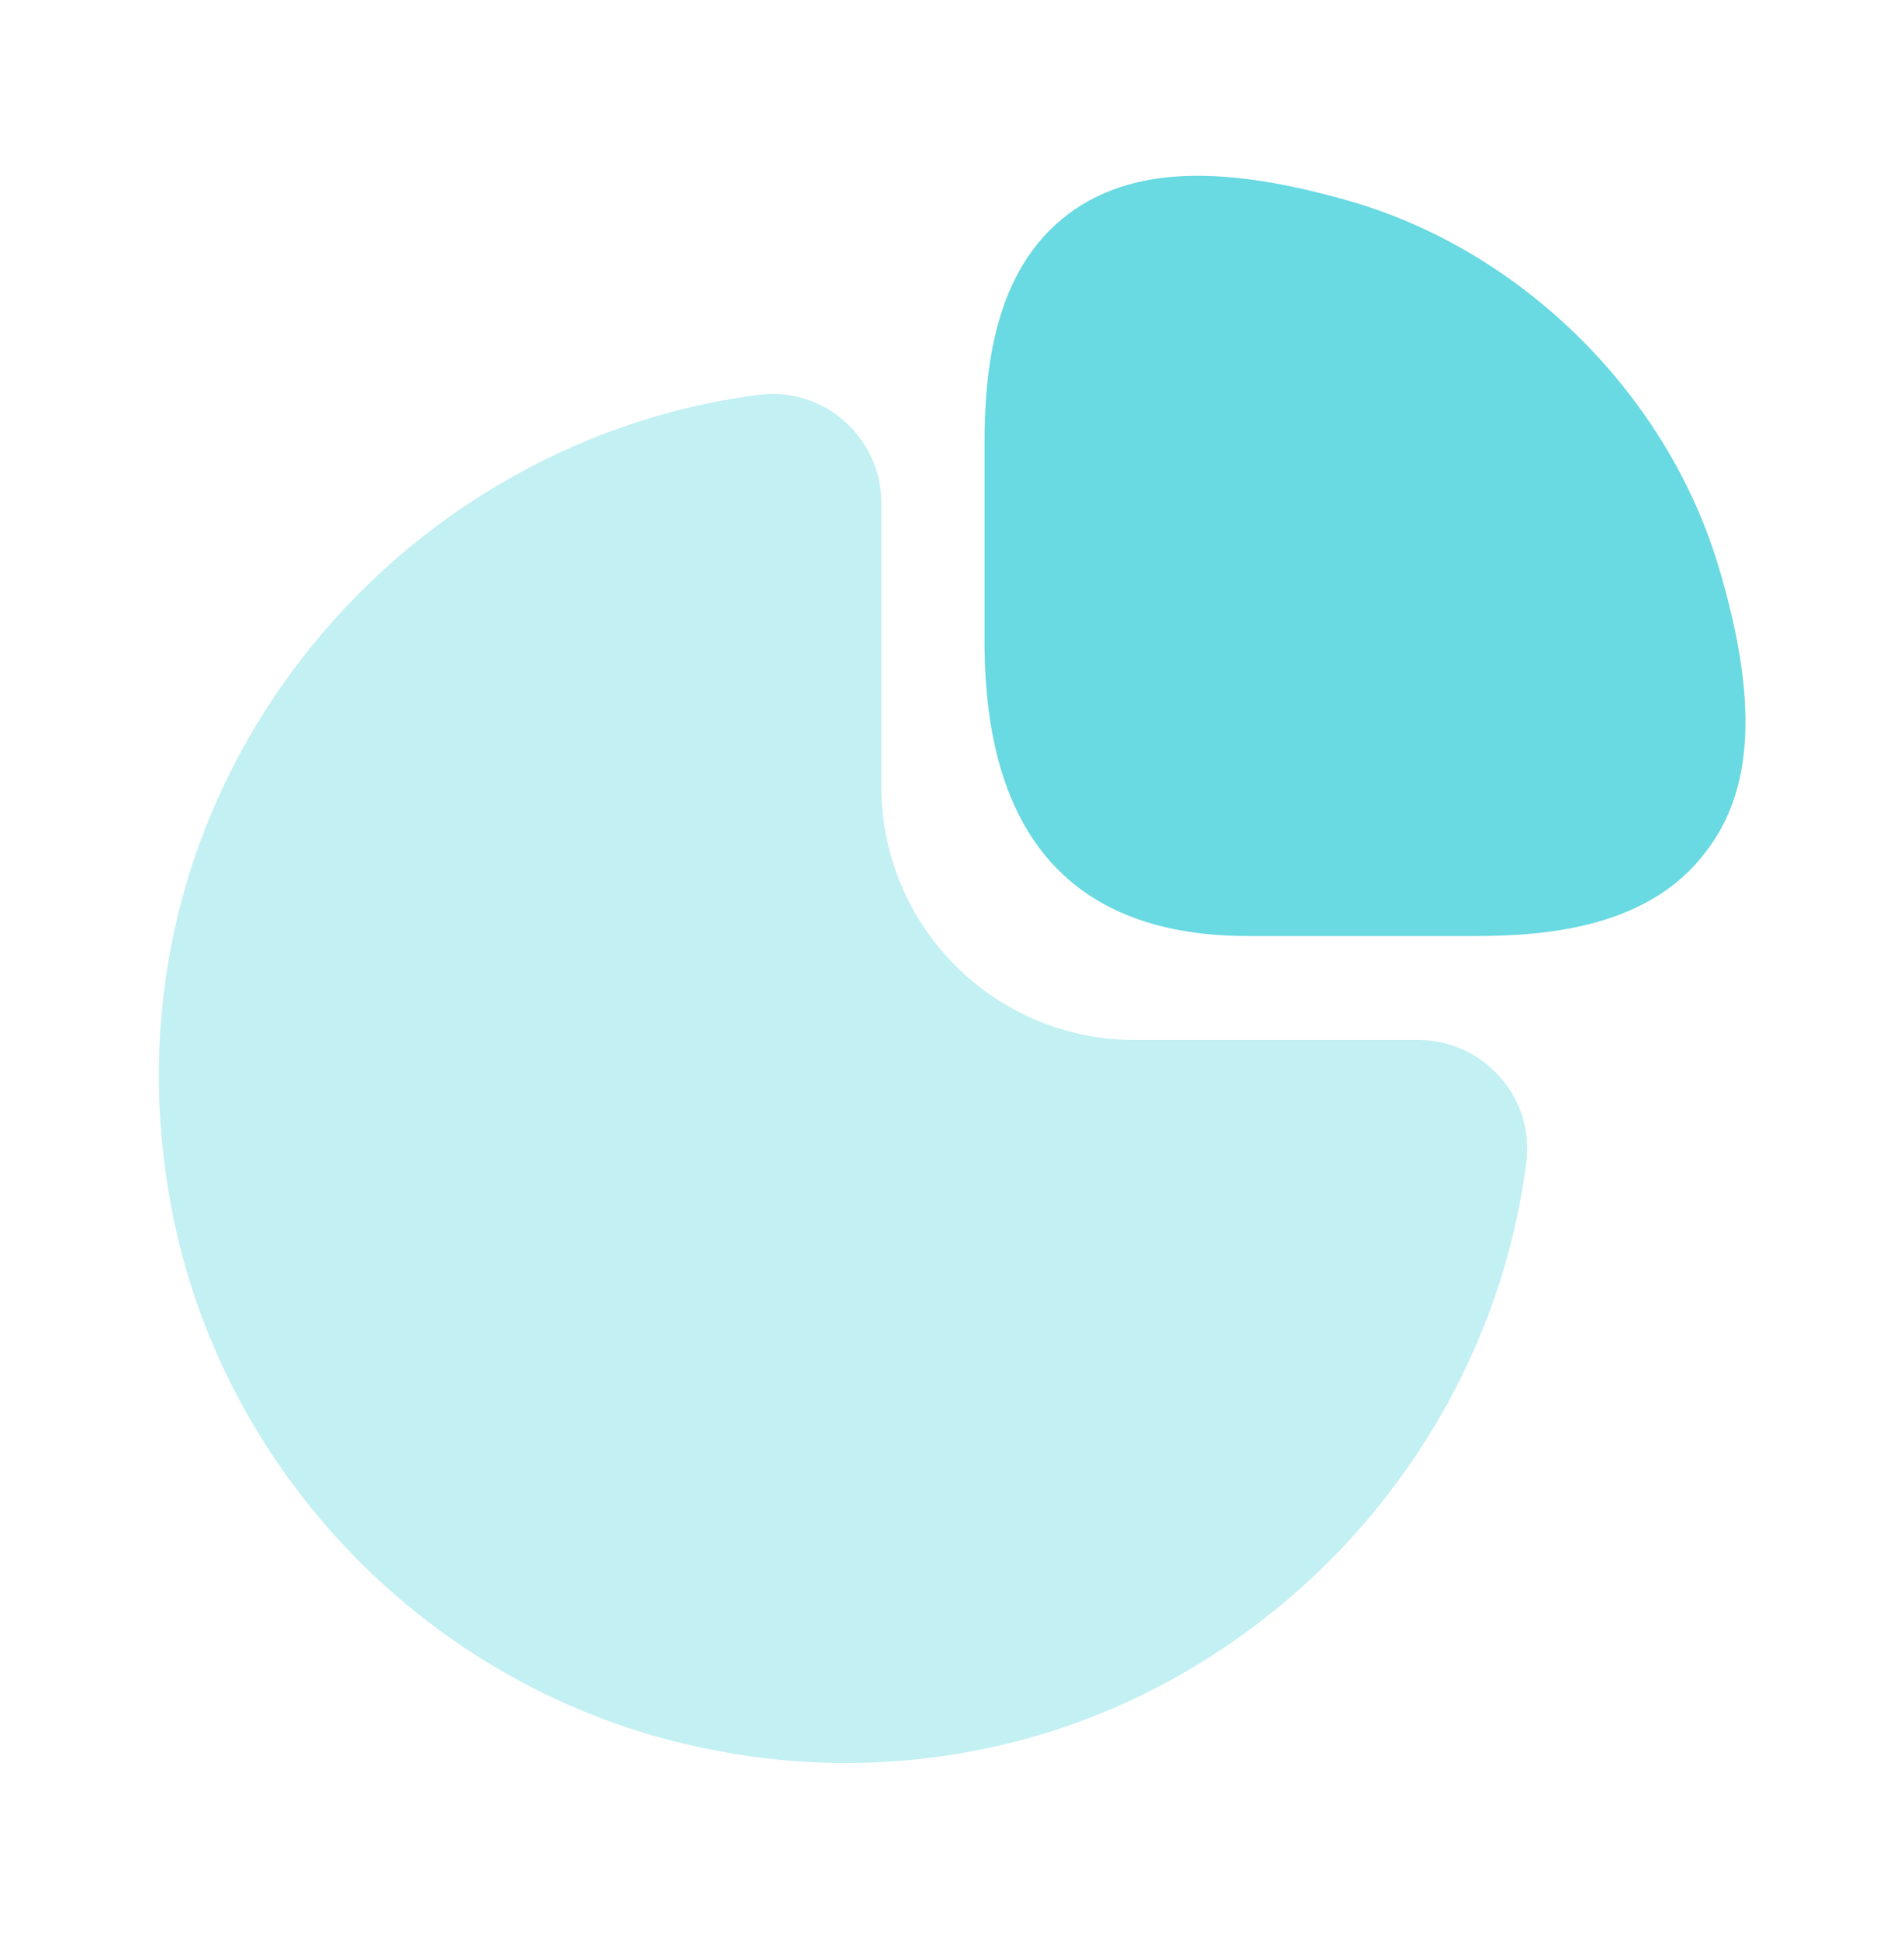
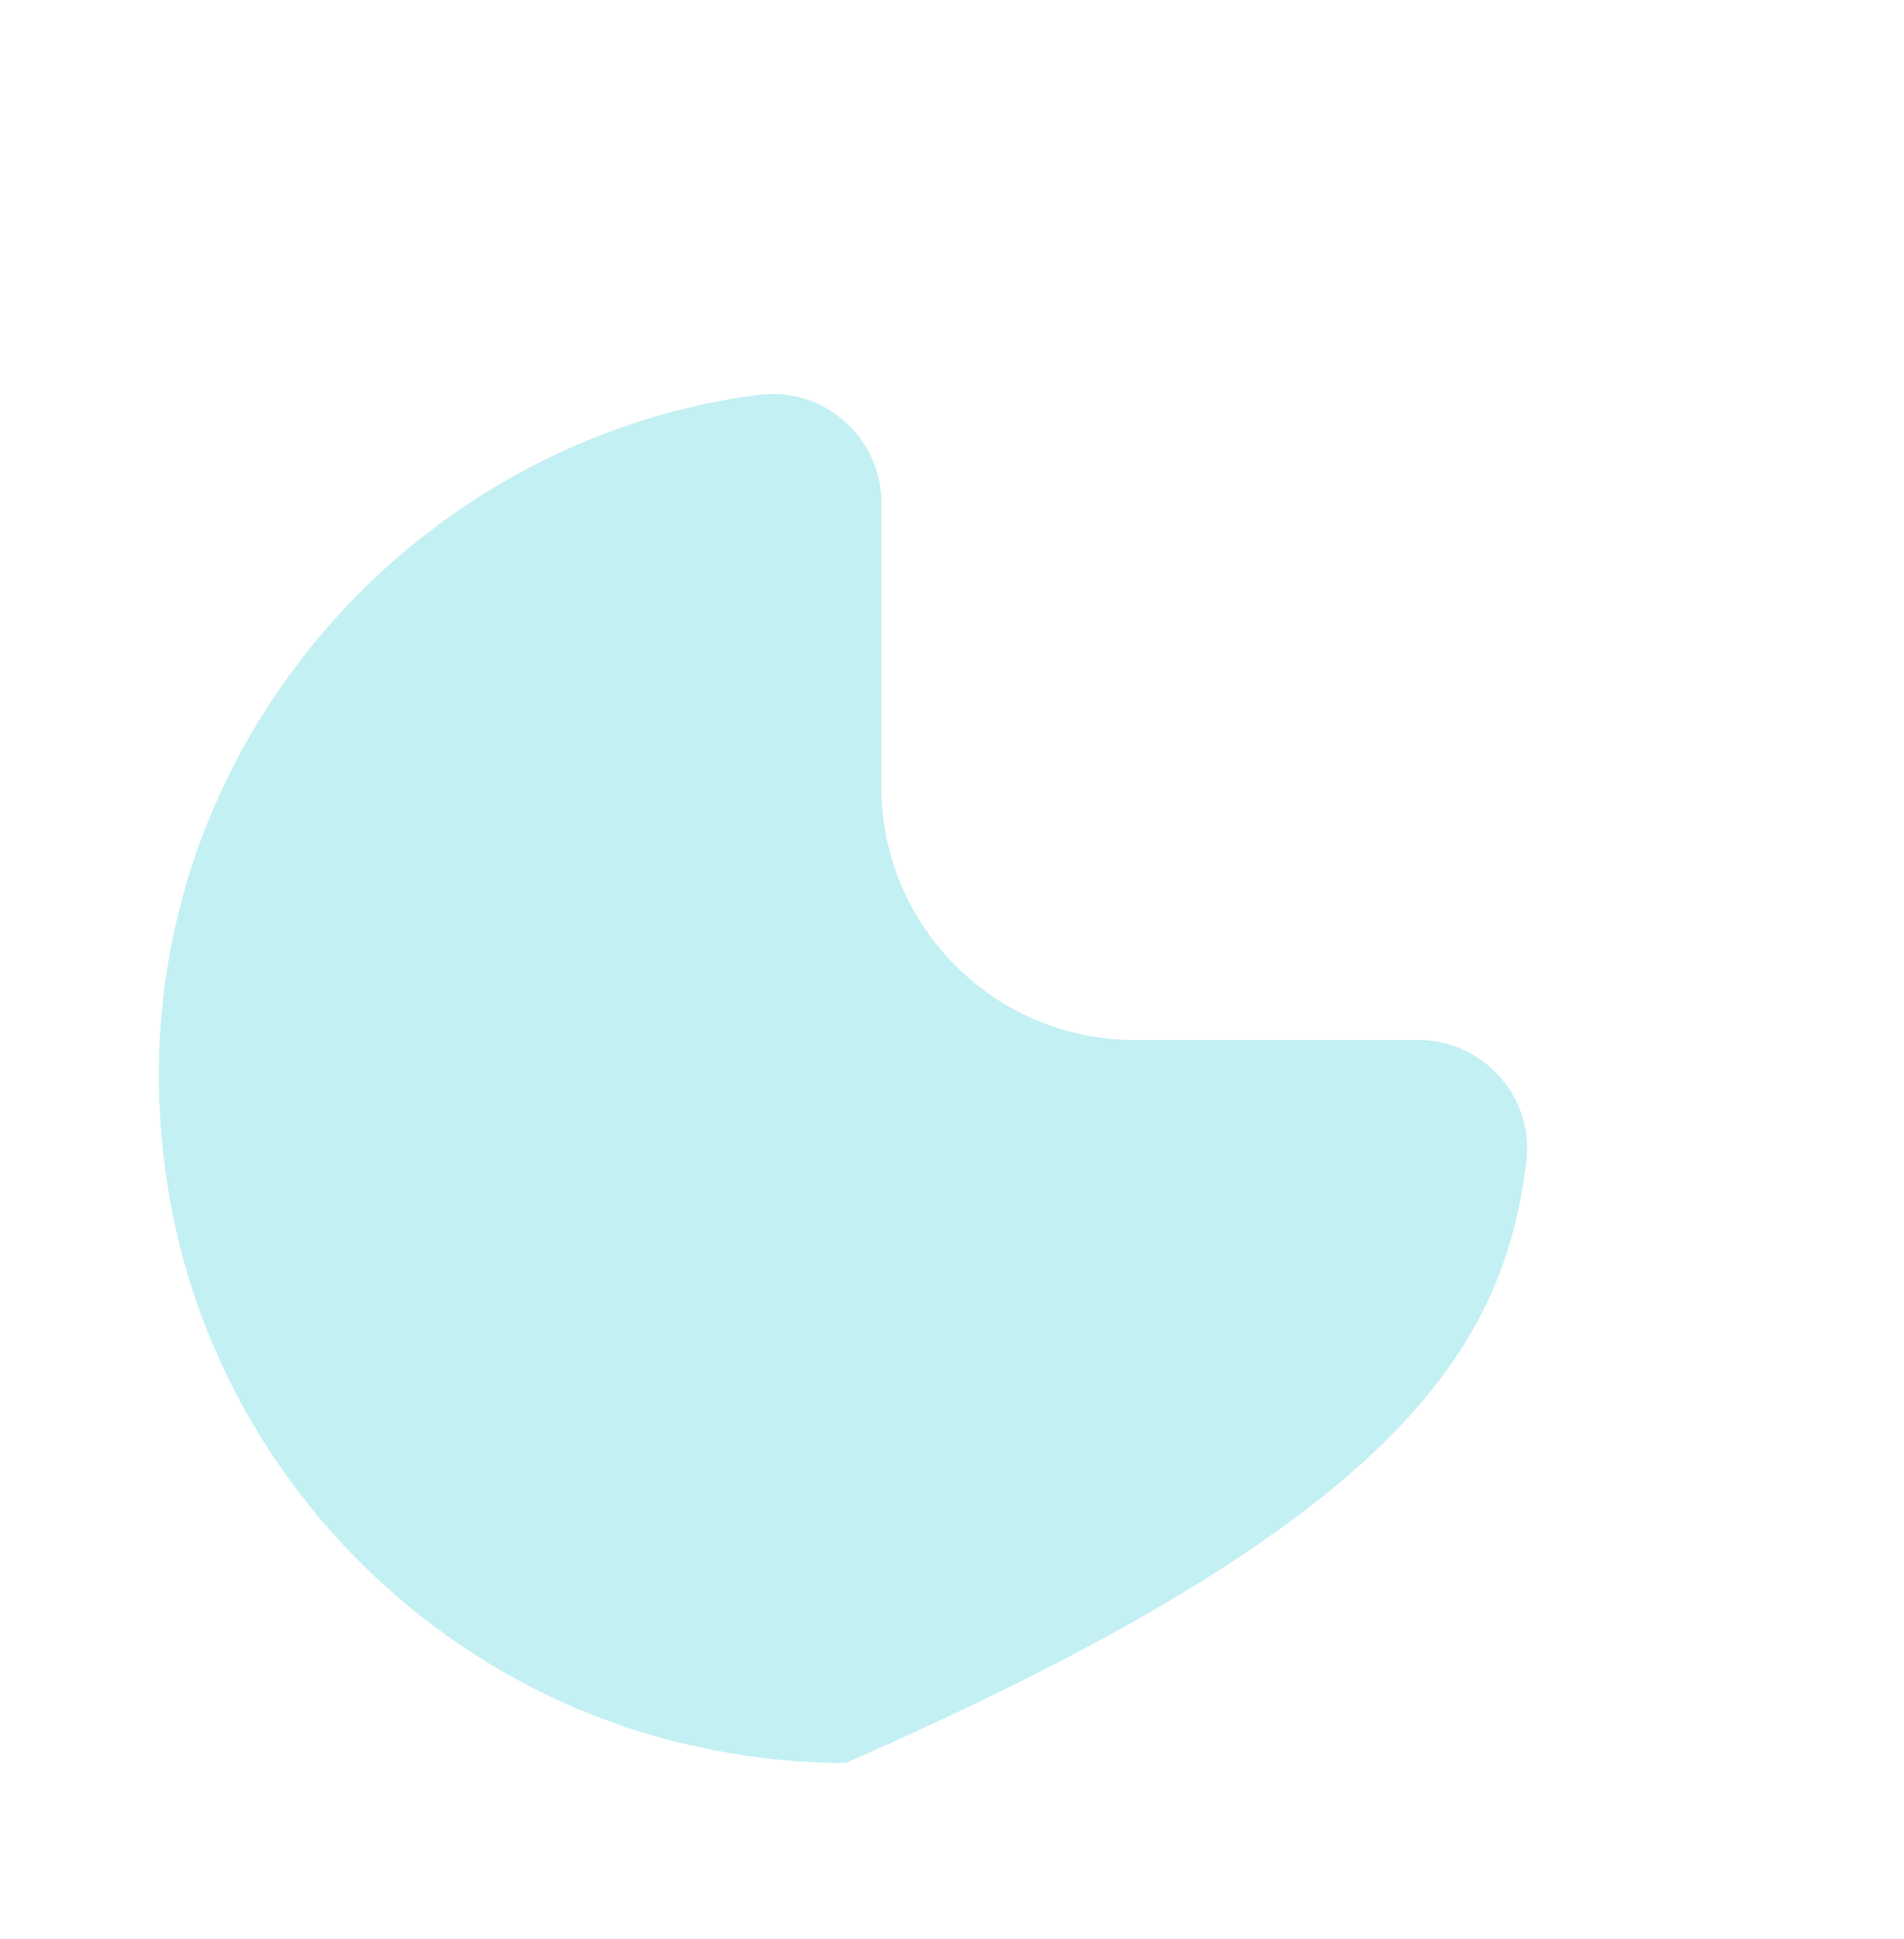
<svg xmlns="http://www.w3.org/2000/svg" width="56" height="57" viewBox="0 0 56 57" fill="none">
-   <path d="M50.564 16.717C49.07 11.653 44.847 7.43 39.784 5.937C35.934 4.817 33.274 4.91 31.43 6.287C29.214 7.943 28.957 10.93 28.957 13.053V18.863C28.957 24.603 31.57 27.52 36.704 27.52H43.4C45.5 27.52 48.51 27.263 50.167 25.047C51.59 23.227 51.707 20.567 50.564 16.717Z" fill="#69D9E2" />
-   <path opacity="0.4" d="M44.123 31.673C43.516 30.973 42.629 30.576 41.719 30.576H33.366C29.259 30.576 25.923 27.24 25.923 23.133V14.78C25.923 13.87 25.526 12.983 24.826 12.377C24.149 11.77 23.216 11.49 22.329 11.607C16.846 12.306 11.806 15.316 8.516 19.843C5.203 24.393 3.989 29.947 5.039 35.5C6.556 43.526 12.973 49.943 21.023 51.46C22.306 51.717 23.589 51.833 24.873 51.833C29.096 51.833 33.179 50.526 36.656 47.983C41.183 44.693 44.193 39.653 44.893 34.17C45.009 33.26 44.729 32.35 44.123 31.673Z" fill="#69D9E2" />
+   <path opacity="0.4" d="M44.123 31.673C43.516 30.973 42.629 30.576 41.719 30.576H33.366C29.259 30.576 25.923 27.24 25.923 23.133V14.78C25.923 13.87 25.526 12.983 24.826 12.377C24.149 11.77 23.216 11.49 22.329 11.607C16.846 12.306 11.806 15.316 8.516 19.843C5.203 24.393 3.989 29.947 5.039 35.5C6.556 43.526 12.973 49.943 21.023 51.46C22.306 51.717 23.589 51.833 24.873 51.833C41.183 44.693 44.193 39.653 44.893 34.17C45.009 33.26 44.729 32.35 44.123 31.673Z" fill="#69D9E2" />
</svg>